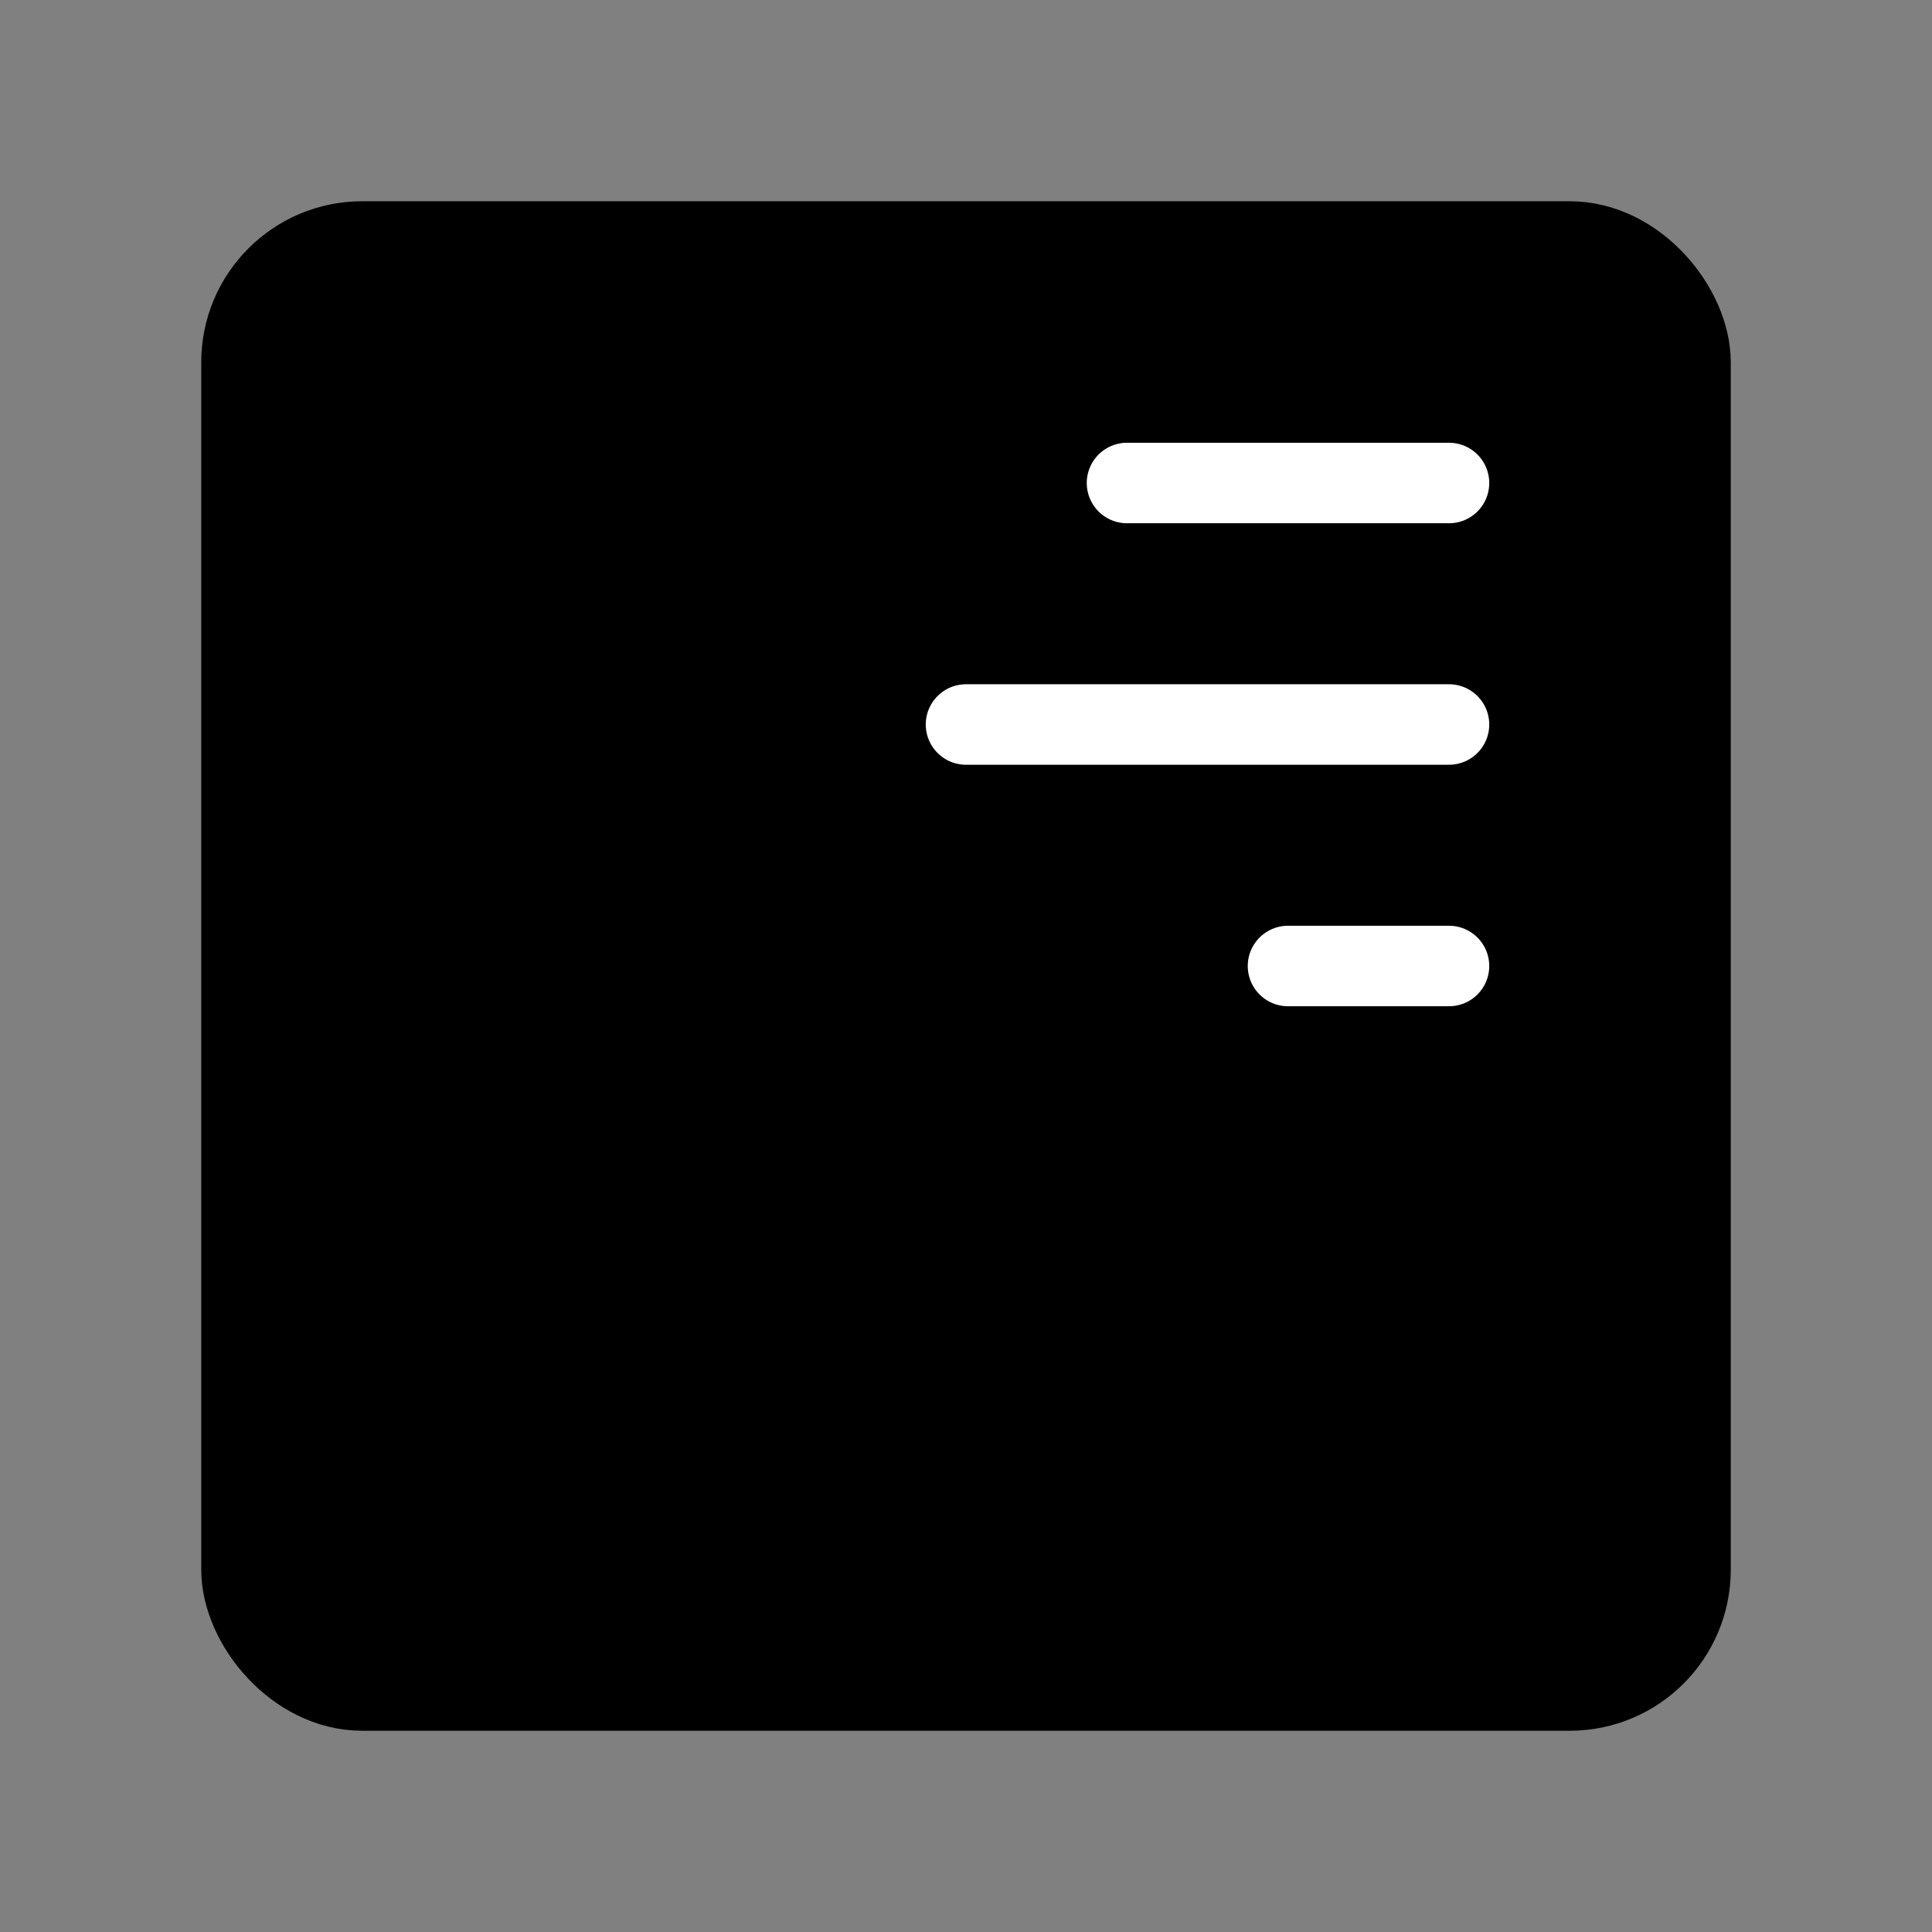
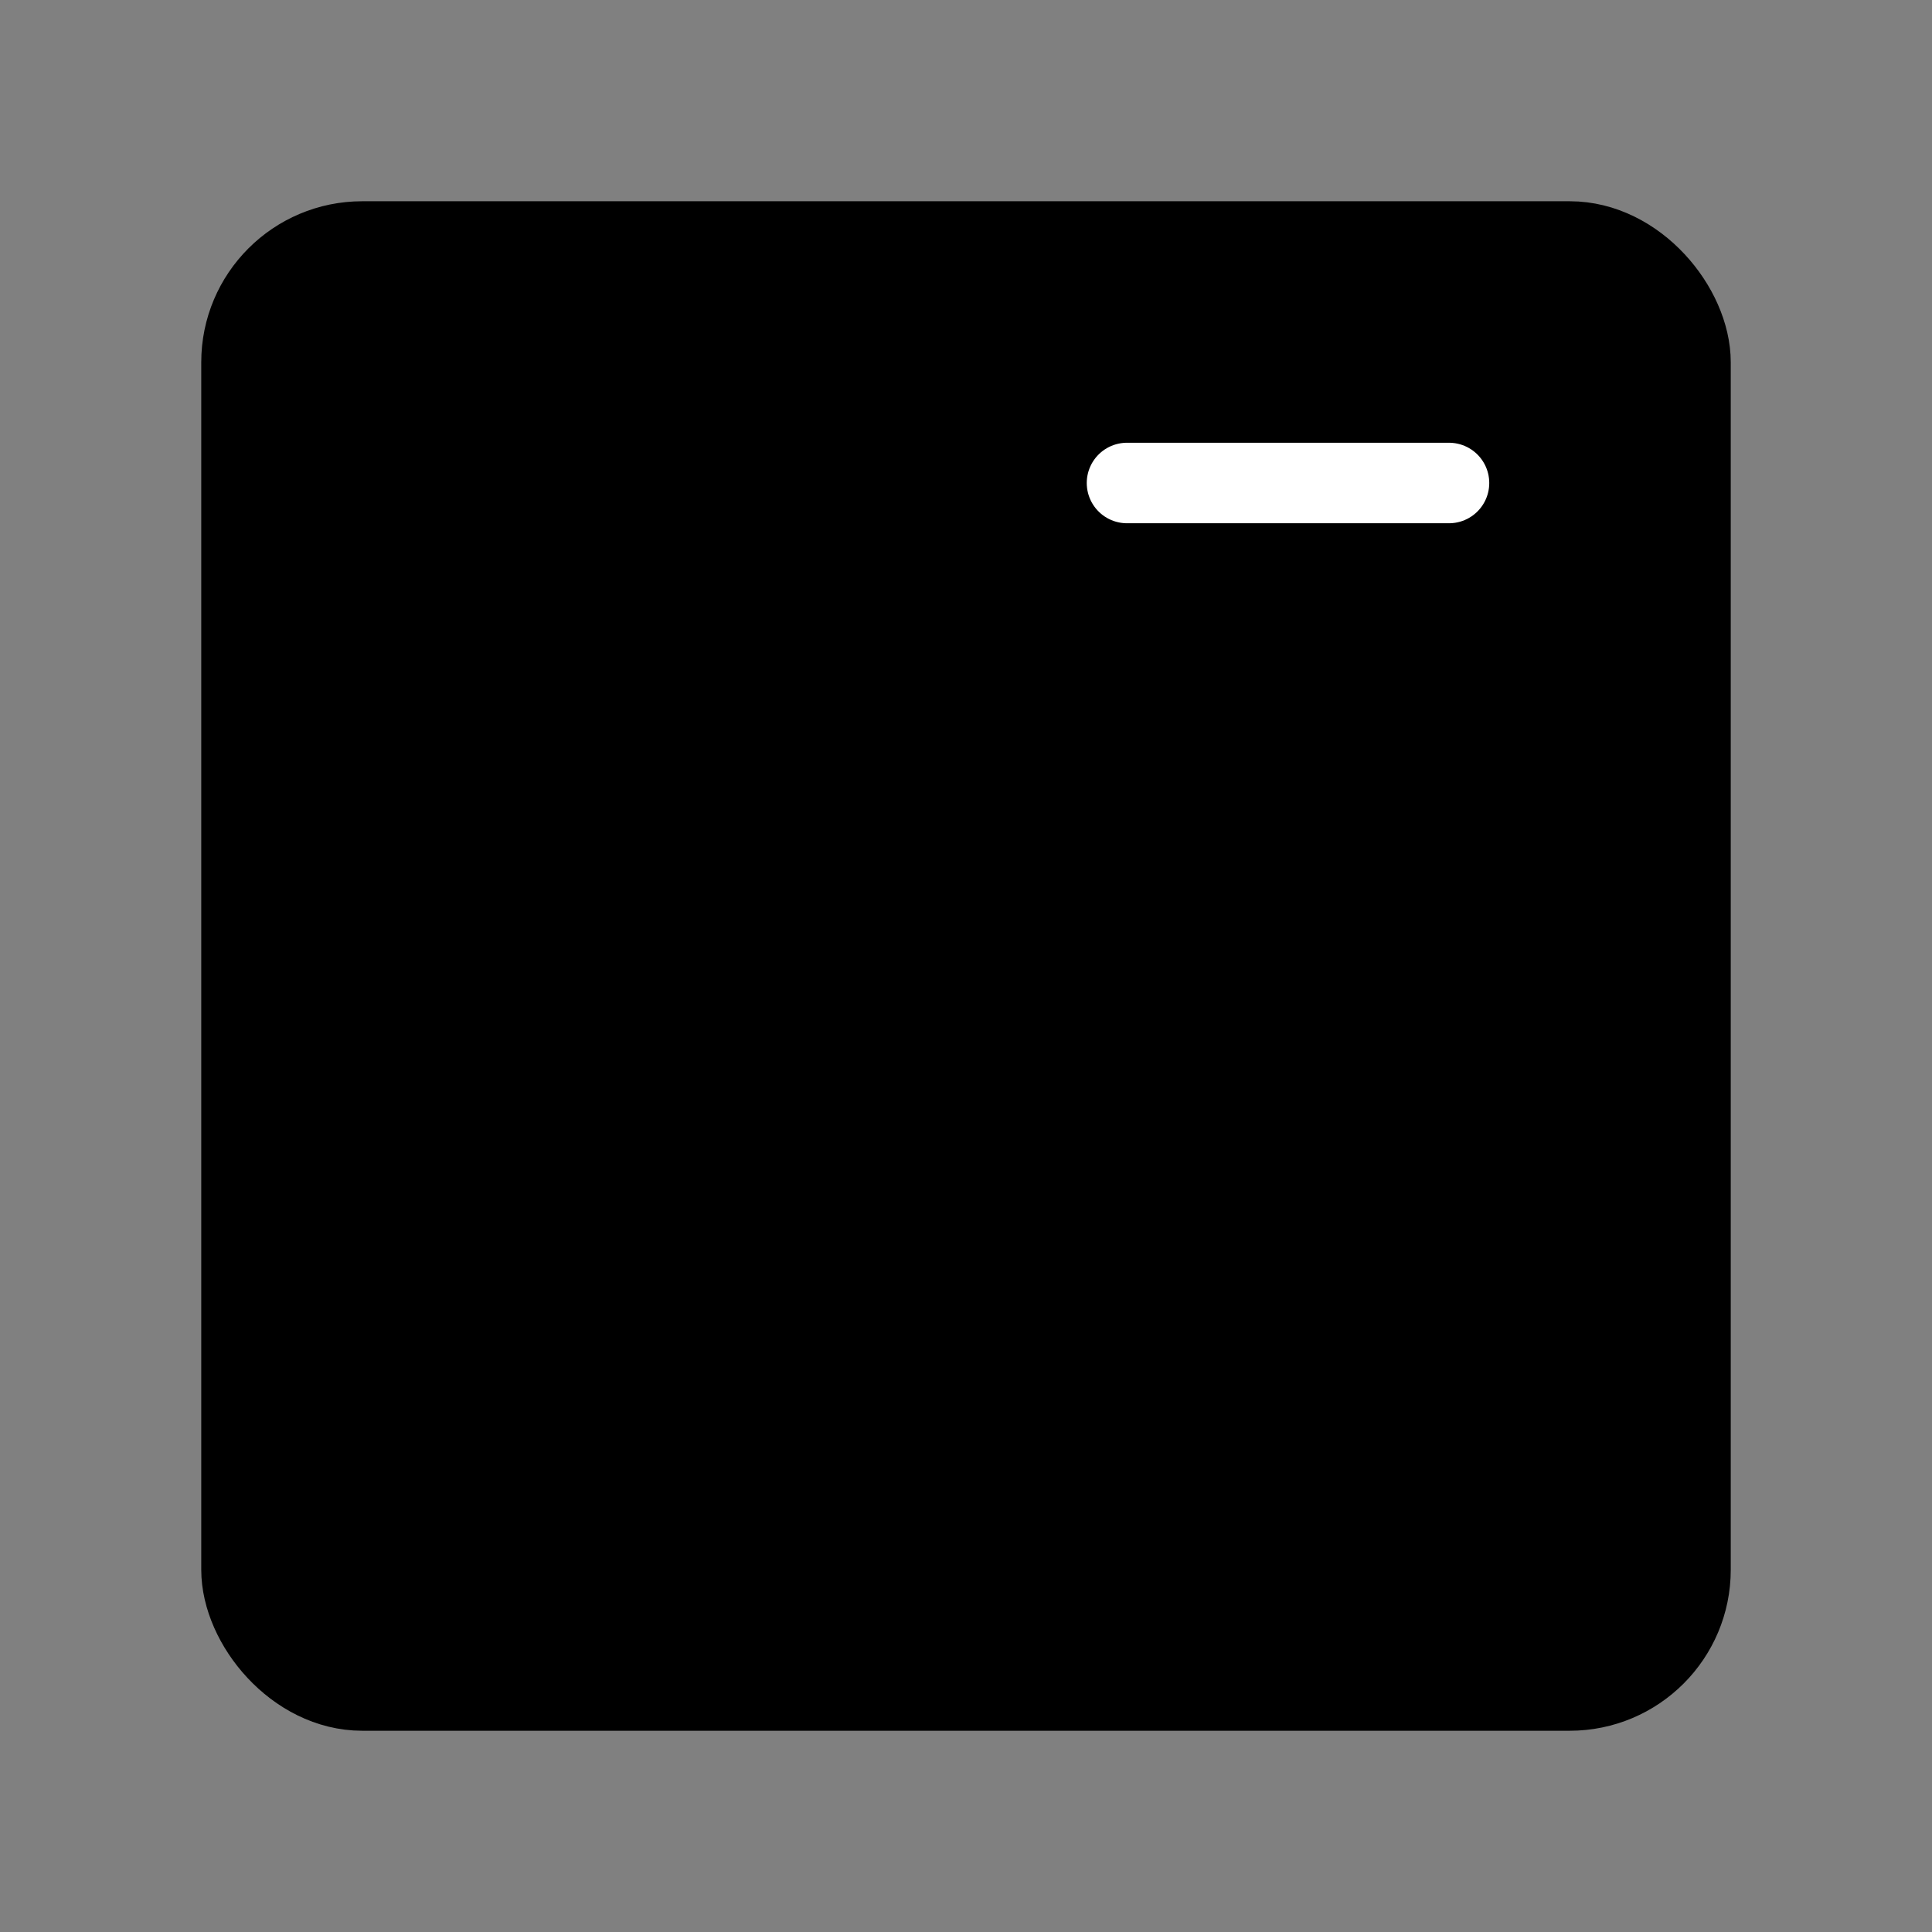
<svg xmlns="http://www.w3.org/2000/svg" viewBox="0 0 48 48" fill="none">
  <rect x="0" y="0" width="48" height="48" fill="#808080" stroke="none" />
  <rect x="6" y="6" width="36" height="36" rx="3" fill="currentColor" stroke="currentColor" stroke-width="2" stroke-linecap="round" stroke-linejoin="round" />
-   <path d="M32 24H36" stroke="#fff" stroke-width="2" stroke-linecap="round" />
-   <path d="M24 18H36" stroke="#fff" stroke-width="2" stroke-linecap="round" />
  <path d="M28 12H36" stroke="#fff" stroke-width="2" stroke-linecap="round" />
</svg>